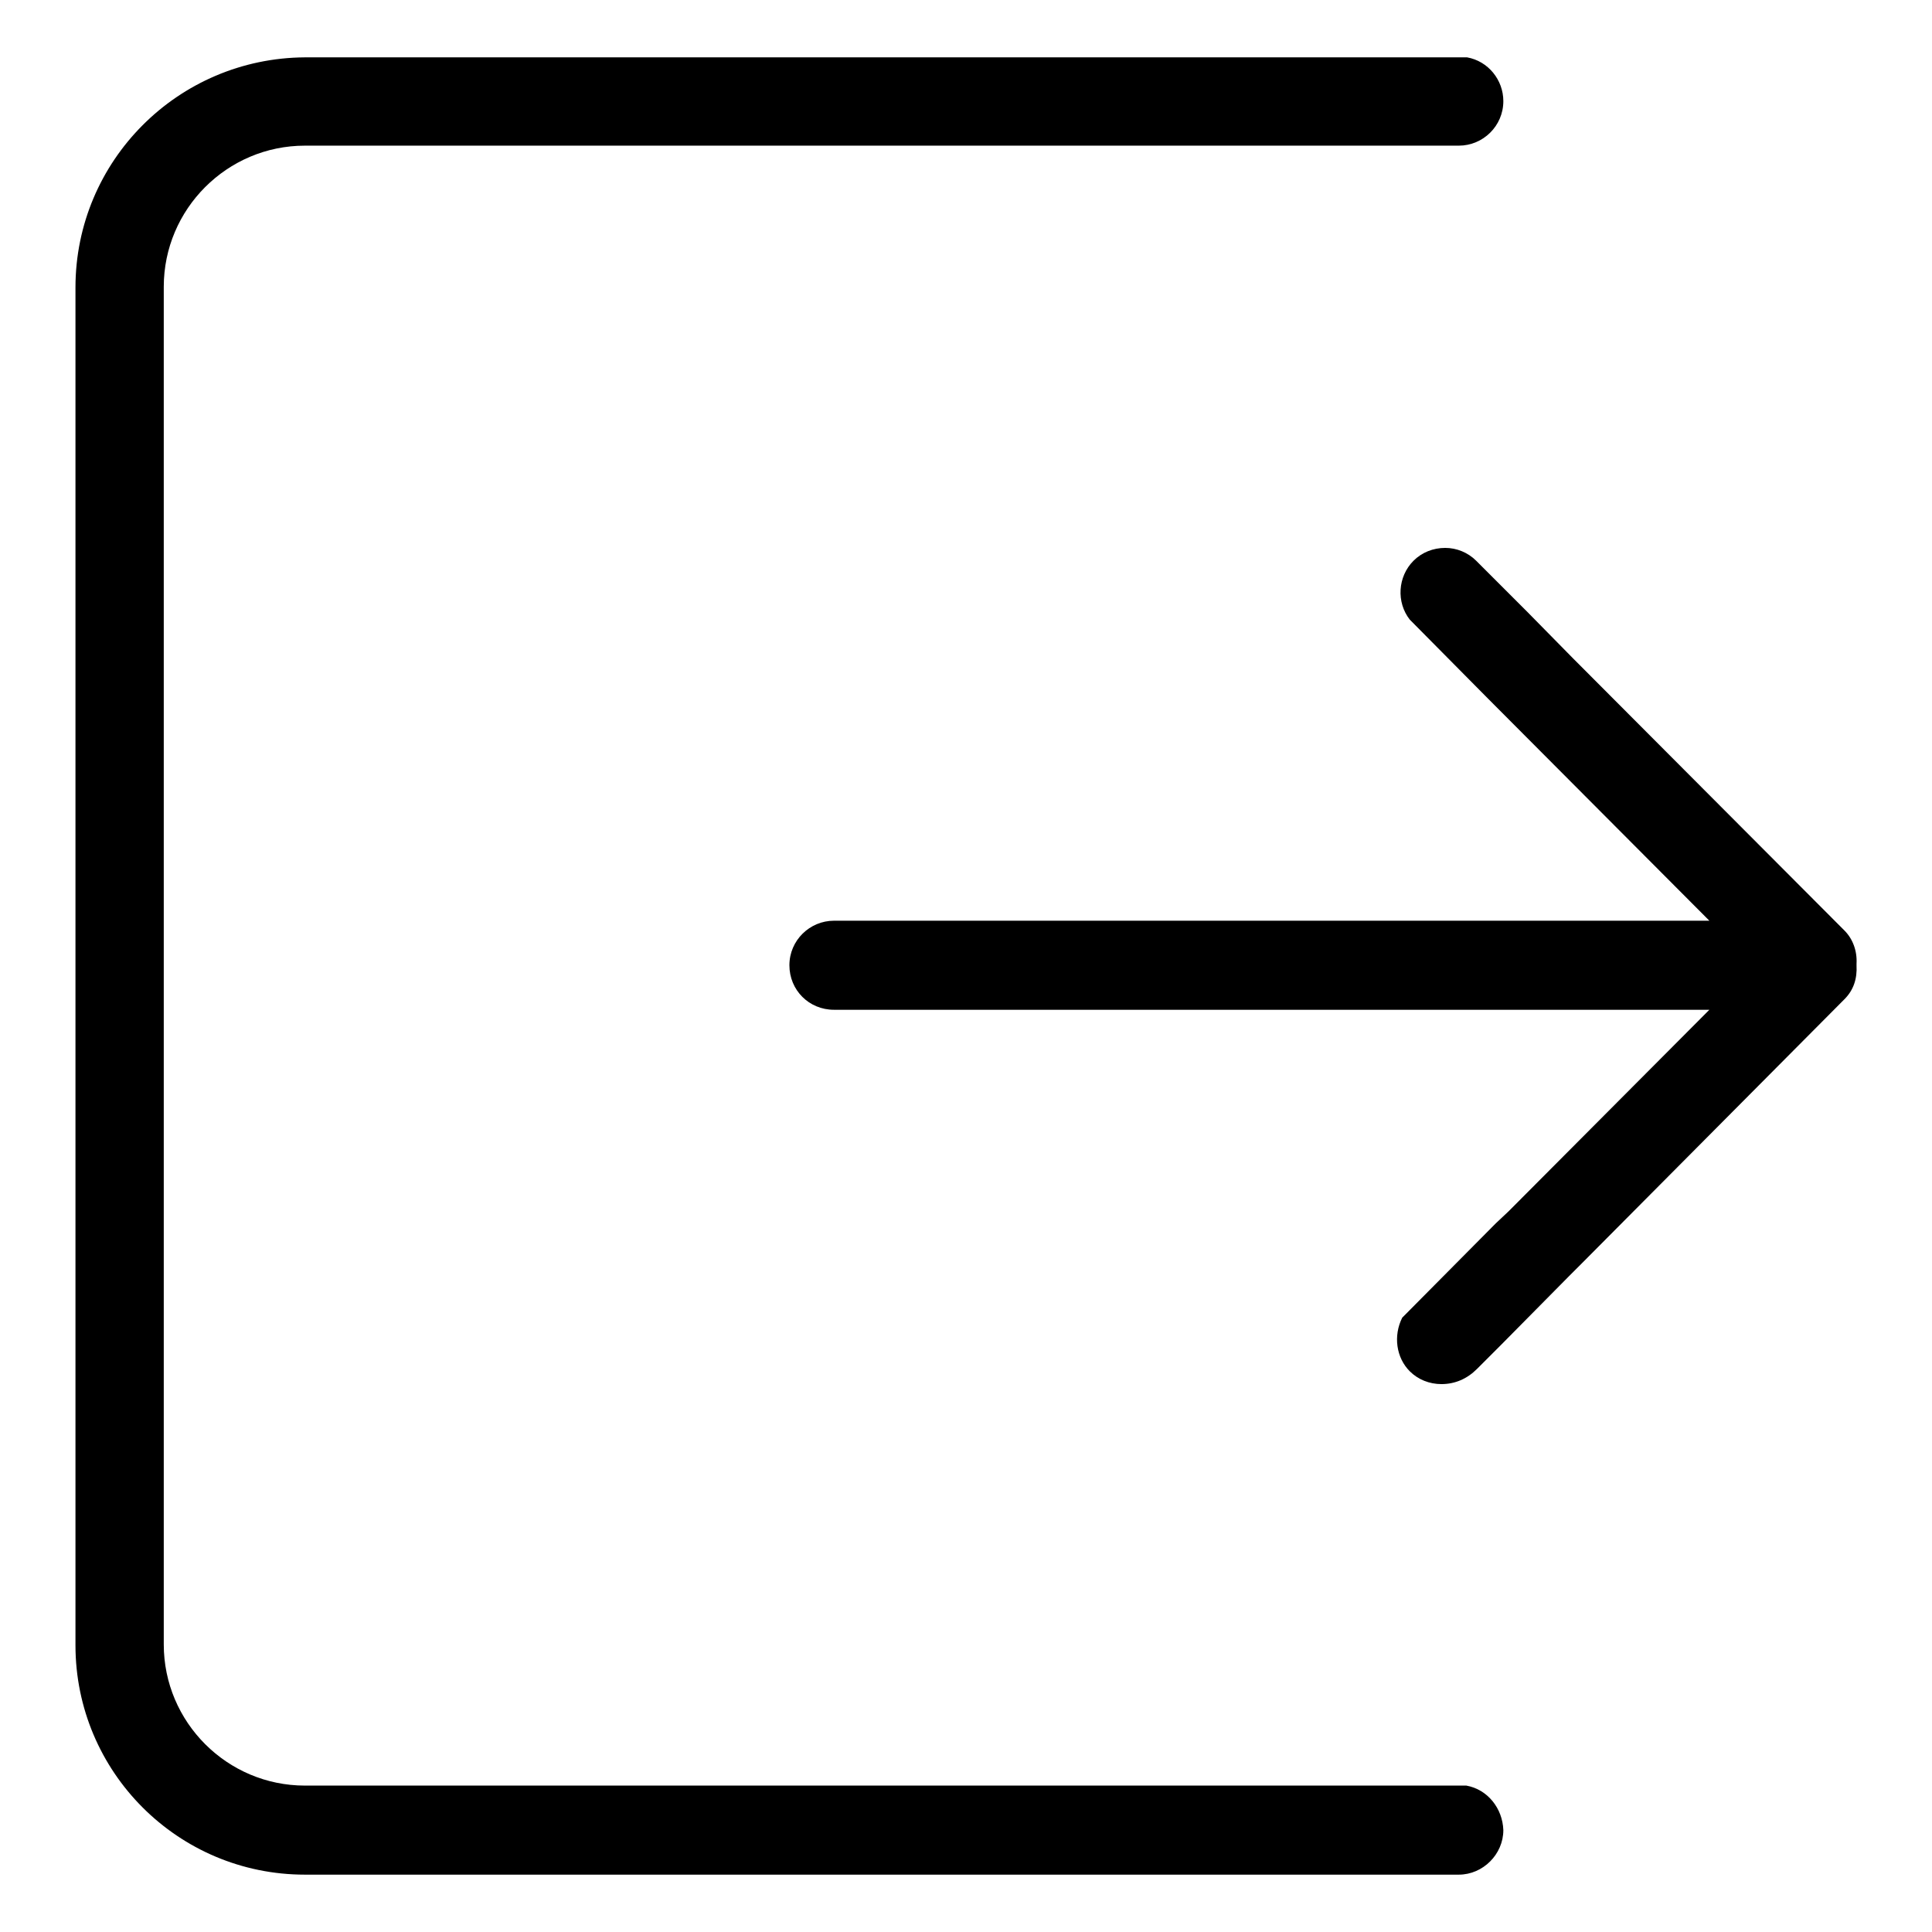
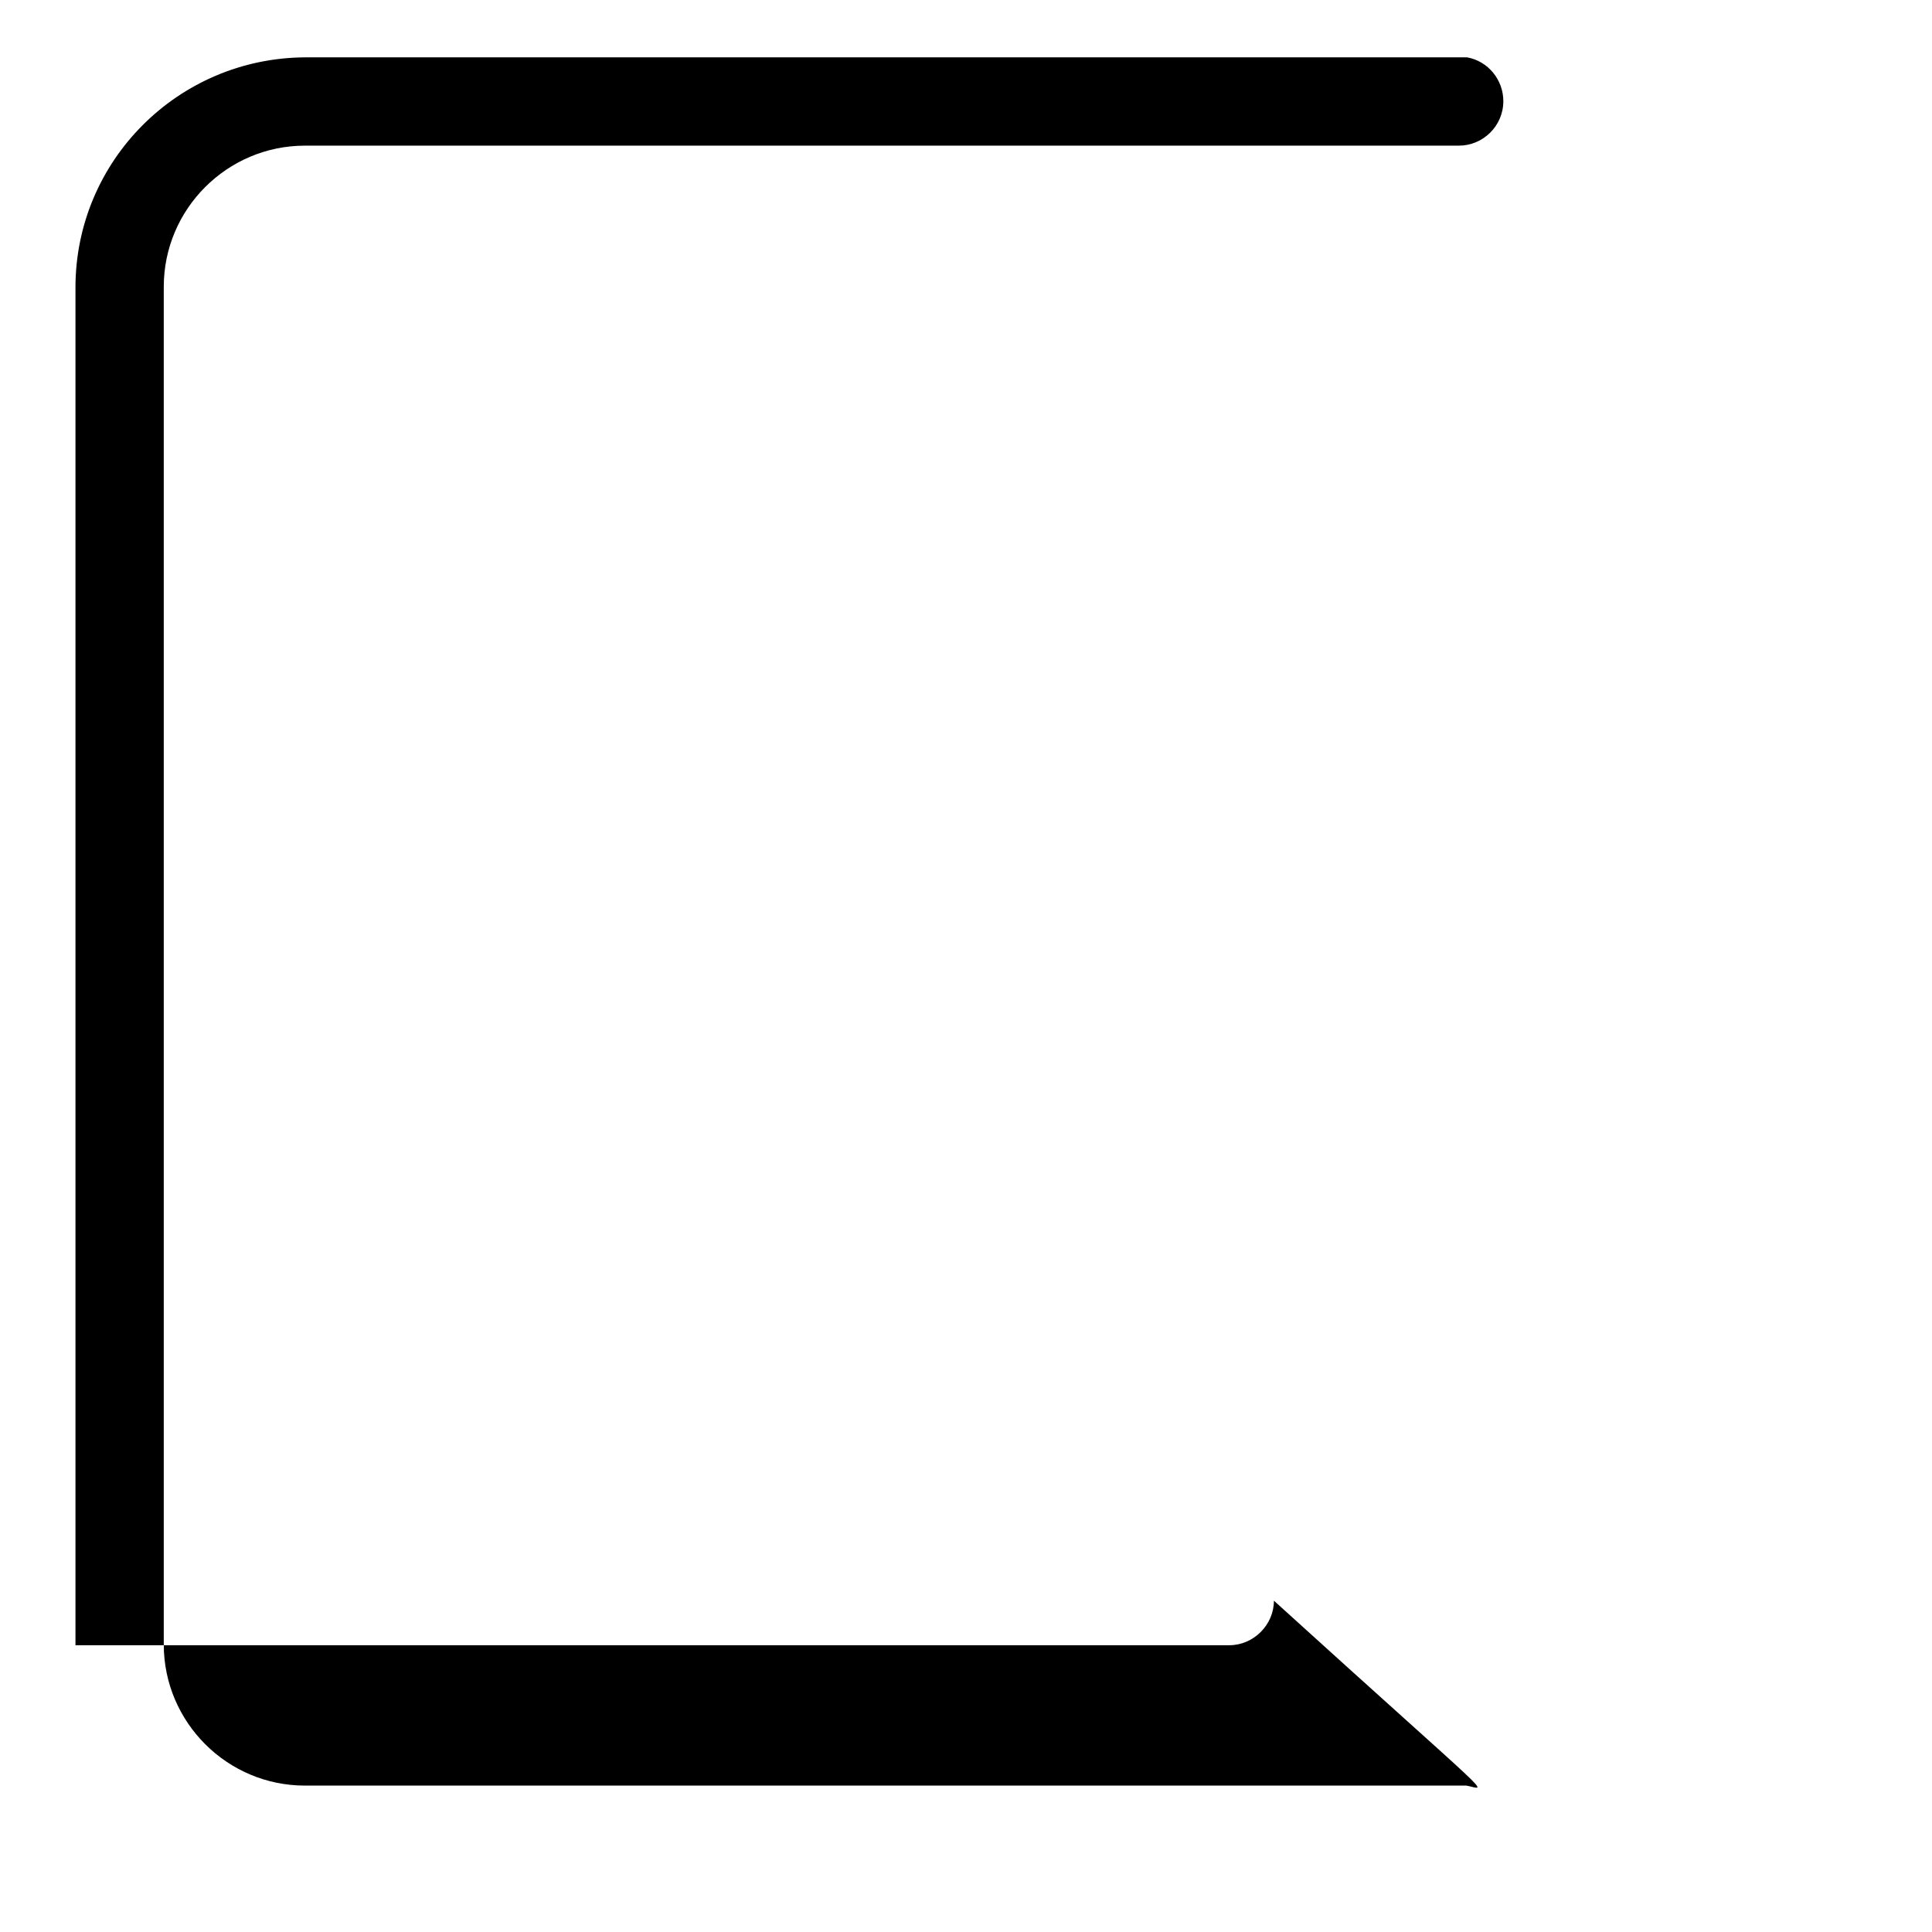
<svg xmlns="http://www.w3.org/2000/svg" version="1.1" x="0px" y="0px" viewBox="0 0 256 256" enable-background="new 0 0 256 256" xml:space="preserve">
  <g>
    <g>
-       <path fill="#000000" d="M194.3,236.6H40.4c-10.3,0-18.7-8.4-18.7-18.7V38c0-10.3,8.4-18.7,18.7-18.7h152.9c3.2,0,5.9-2.6,5.9-5.9c0-2.8-2-5.3-4.8-5.8H40.4C23.6,7.7,10,21.3,10,38.1v179.9c0,16.8,13.6,30.4,30.4,30.4h152.9c3.2,0,5.9-2.7,5.9-5.9C199.1,239.6,197.1,237.1,194.3,236.6z" />
-       <path fill="#000000" d="M244.4,123.3l-36-36.1l0,0l-6-6.1l-6.8-6.8c-1.1-1.1-2.6-1.7-4.1-1.7c-1.6,0-3.1,0.6-4.2,1.7c-2.1,2.1-2.3,5.5-0.5,7.8l10.4,10.5l0,0l29.3,29.4h-116c-3.2,0-5.9,2.6-5.9,5.9c0,3.3,2.6,5.9,5.9,5.9h116l-26.6,26.7l-1.7,1.6l-12.4,12.5c-1.2,2.4-0.8,5.3,1,7.1c1.1,1.1,2.6,1.7,4.2,1.7c1.8,0,3.4-0.7,4.7-2l3.3-3.3l8.9-9l1.7-1.7l34.8-35c1.2-1.2,1.7-2.7,1.6-4.5v-0.1v-0.1C246.1,126,245.5,124.4,244.4,123.3z" />
+       <path fill="#000000" d="M194.3,236.6H40.4c-10.3,0-18.7-8.4-18.7-18.7V38c0-10.3,8.4-18.7,18.7-18.7h152.9c3.2,0,5.9-2.6,5.9-5.9c0-2.8-2-5.3-4.8-5.8H40.4C23.6,7.7,10,21.3,10,38.1v179.9h152.9c3.2,0,5.9-2.7,5.9-5.9C199.1,239.6,197.1,237.1,194.3,236.6z" />
    </g>
  </g>
</svg>